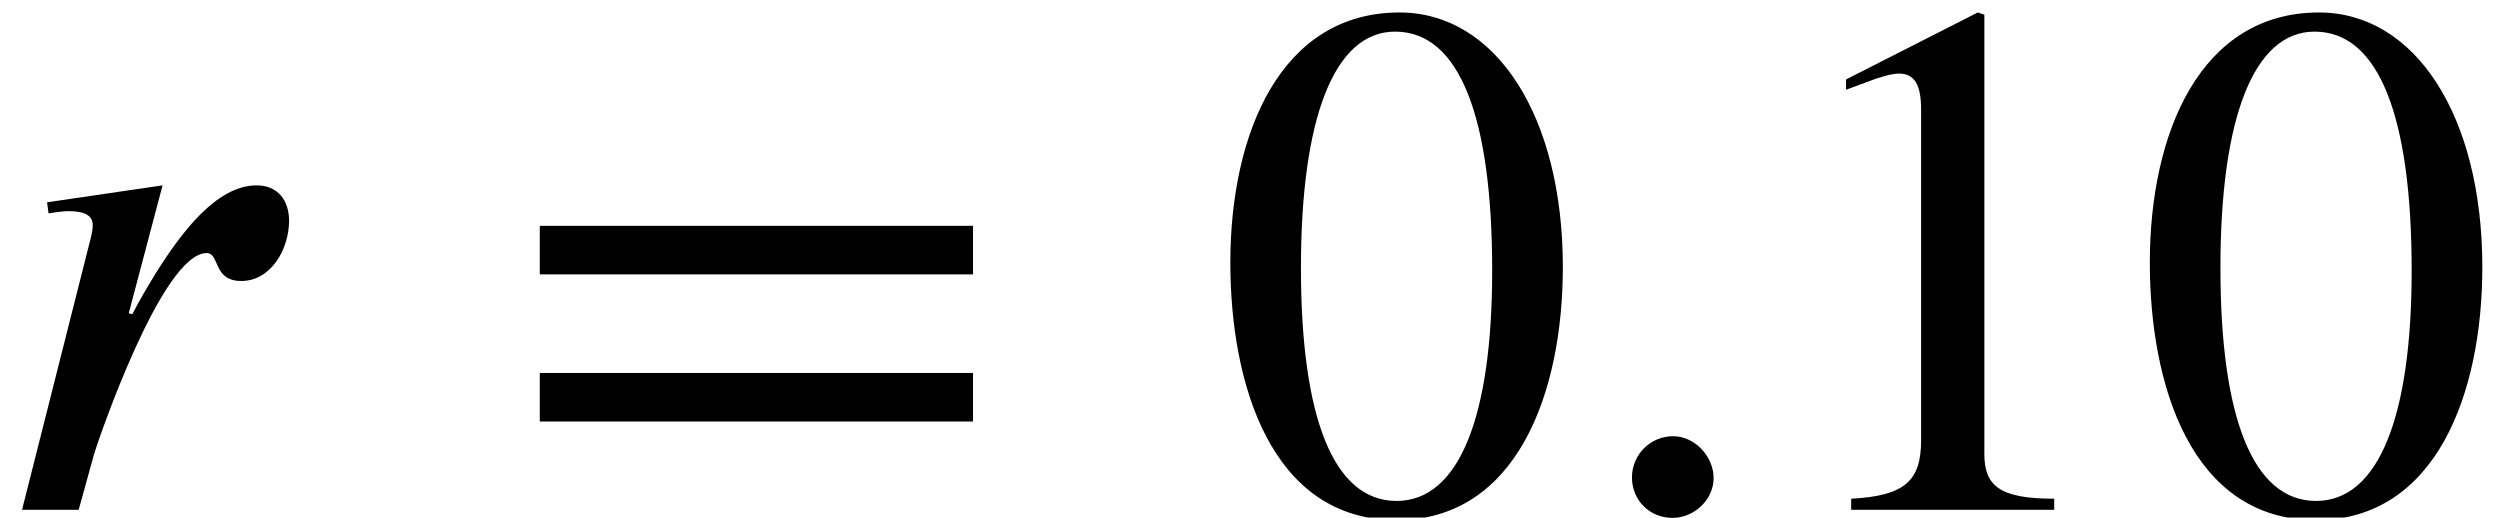
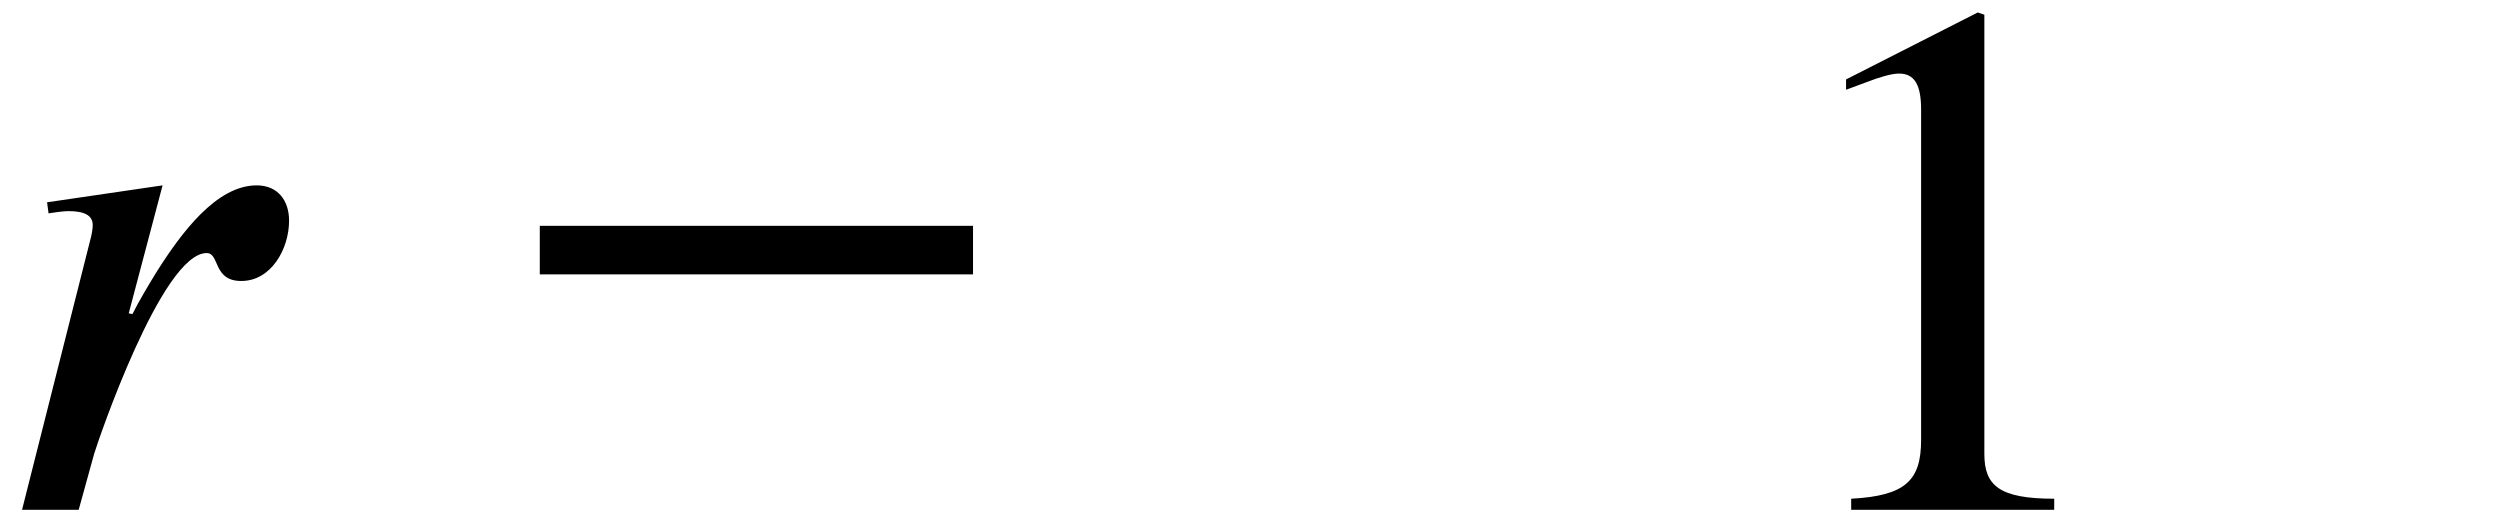
<svg xmlns="http://www.w3.org/2000/svg" xmlns:xlink="http://www.w3.org/1999/xlink" version="1.1" width="37.075pt" height="7.675pt" viewBox="70.735 61.182 37.075 7.675">
  <defs>
-     <path id="g1-48" d="M5.193 -3.6C5.193 -5.836 4.2 -7.375 2.771 -7.375C1.015 -7.375 0.262 -5.596 0.262 -3.665C0.262 -1.876 0.862 0.153 2.727 0.153C4.505 0.153 5.193 -1.724 5.193 -3.6ZM4.145 -3.545C4.145 -1.385 3.655 -0.131 2.727 -0.131C1.789 -0.131 1.309 -1.375 1.309 -3.589S1.8 -7.091 2.705 -7.091C3.665 -7.091 4.145 -5.815 4.145 -3.545Z" />
    <path id="g1-49" d="M4.298 0V-0.164C3.48 -0.164 3.262 -0.36 3.262 -0.829V-7.342L3.164 -7.375L1.211 -6.382V-6.229L1.505 -6.338C1.702 -6.415 1.887 -6.469 1.996 -6.469C2.225 -6.469 2.324 -6.305 2.324 -5.935V-1.036C2.324 -0.436 2.095 -0.207 1.287 -0.164V0H4.298Z" />
-     <path id="g1-61" d="M6.949 -3.491V-4.211H0.524V-3.491H6.949ZM6.949 -1.309V-2.029H0.524V-1.309H6.949Z" />
-     <path id="g0-58" d="M1.975 -0.469C1.975 -0.796 1.691 -1.091 1.375 -1.091C1.036 -1.091 0.764 -0.818 0.764 -0.48S1.025 0.12 1.364 0.12C1.691 0.12 1.975 -0.153 1.975 -0.469Z" />
+     <path id="g1-61" d="M6.949 -3.491V-4.211H0.524V-3.491H6.949ZM6.949 -1.309V-2.029V-1.309H6.949Z" />
    <path id="g0-114" d="M1.909 -2.913L2.411 -4.811L0.698 -4.56L0.72 -4.396C0.785 -4.407 0.938 -4.429 1.015 -4.429C1.255 -4.429 1.375 -4.364 1.375 -4.222C1.375 -4.167 1.364 -4.091 1.331 -3.971L0.327 0H1.167L1.396 -0.829C1.451 -1.015 2.4 -3.807 3.065 -3.807C3.262 -3.807 3.153 -3.393 3.578 -3.393C4.025 -3.393 4.287 -3.873 4.287 -4.287C4.287 -4.582 4.124 -4.811 3.807 -4.811C3.207 -4.811 2.684 -4.102 2.313 -3.513C2.193 -3.316 2.062 -3.098 1.964 -2.902L1.909 -2.913Z" />
  </defs>
  <g id="page1">
    <use x="70.735" y="68.742" xlink:href="#g0-114" />
    <use x="78.216" y="68.742" xlink:href="#g1-61" />
    <use x="88.719" y="68.742" xlink:href="#g1-48" />
    <use x="94.173" y="68.742" xlink:href="#g0-58" />
    <use x="96.901" y="68.742" xlink:href="#g1-49" />
    <use x="102.355" y="68.742" xlink:href="#g1-48" />
  </g>
</svg>